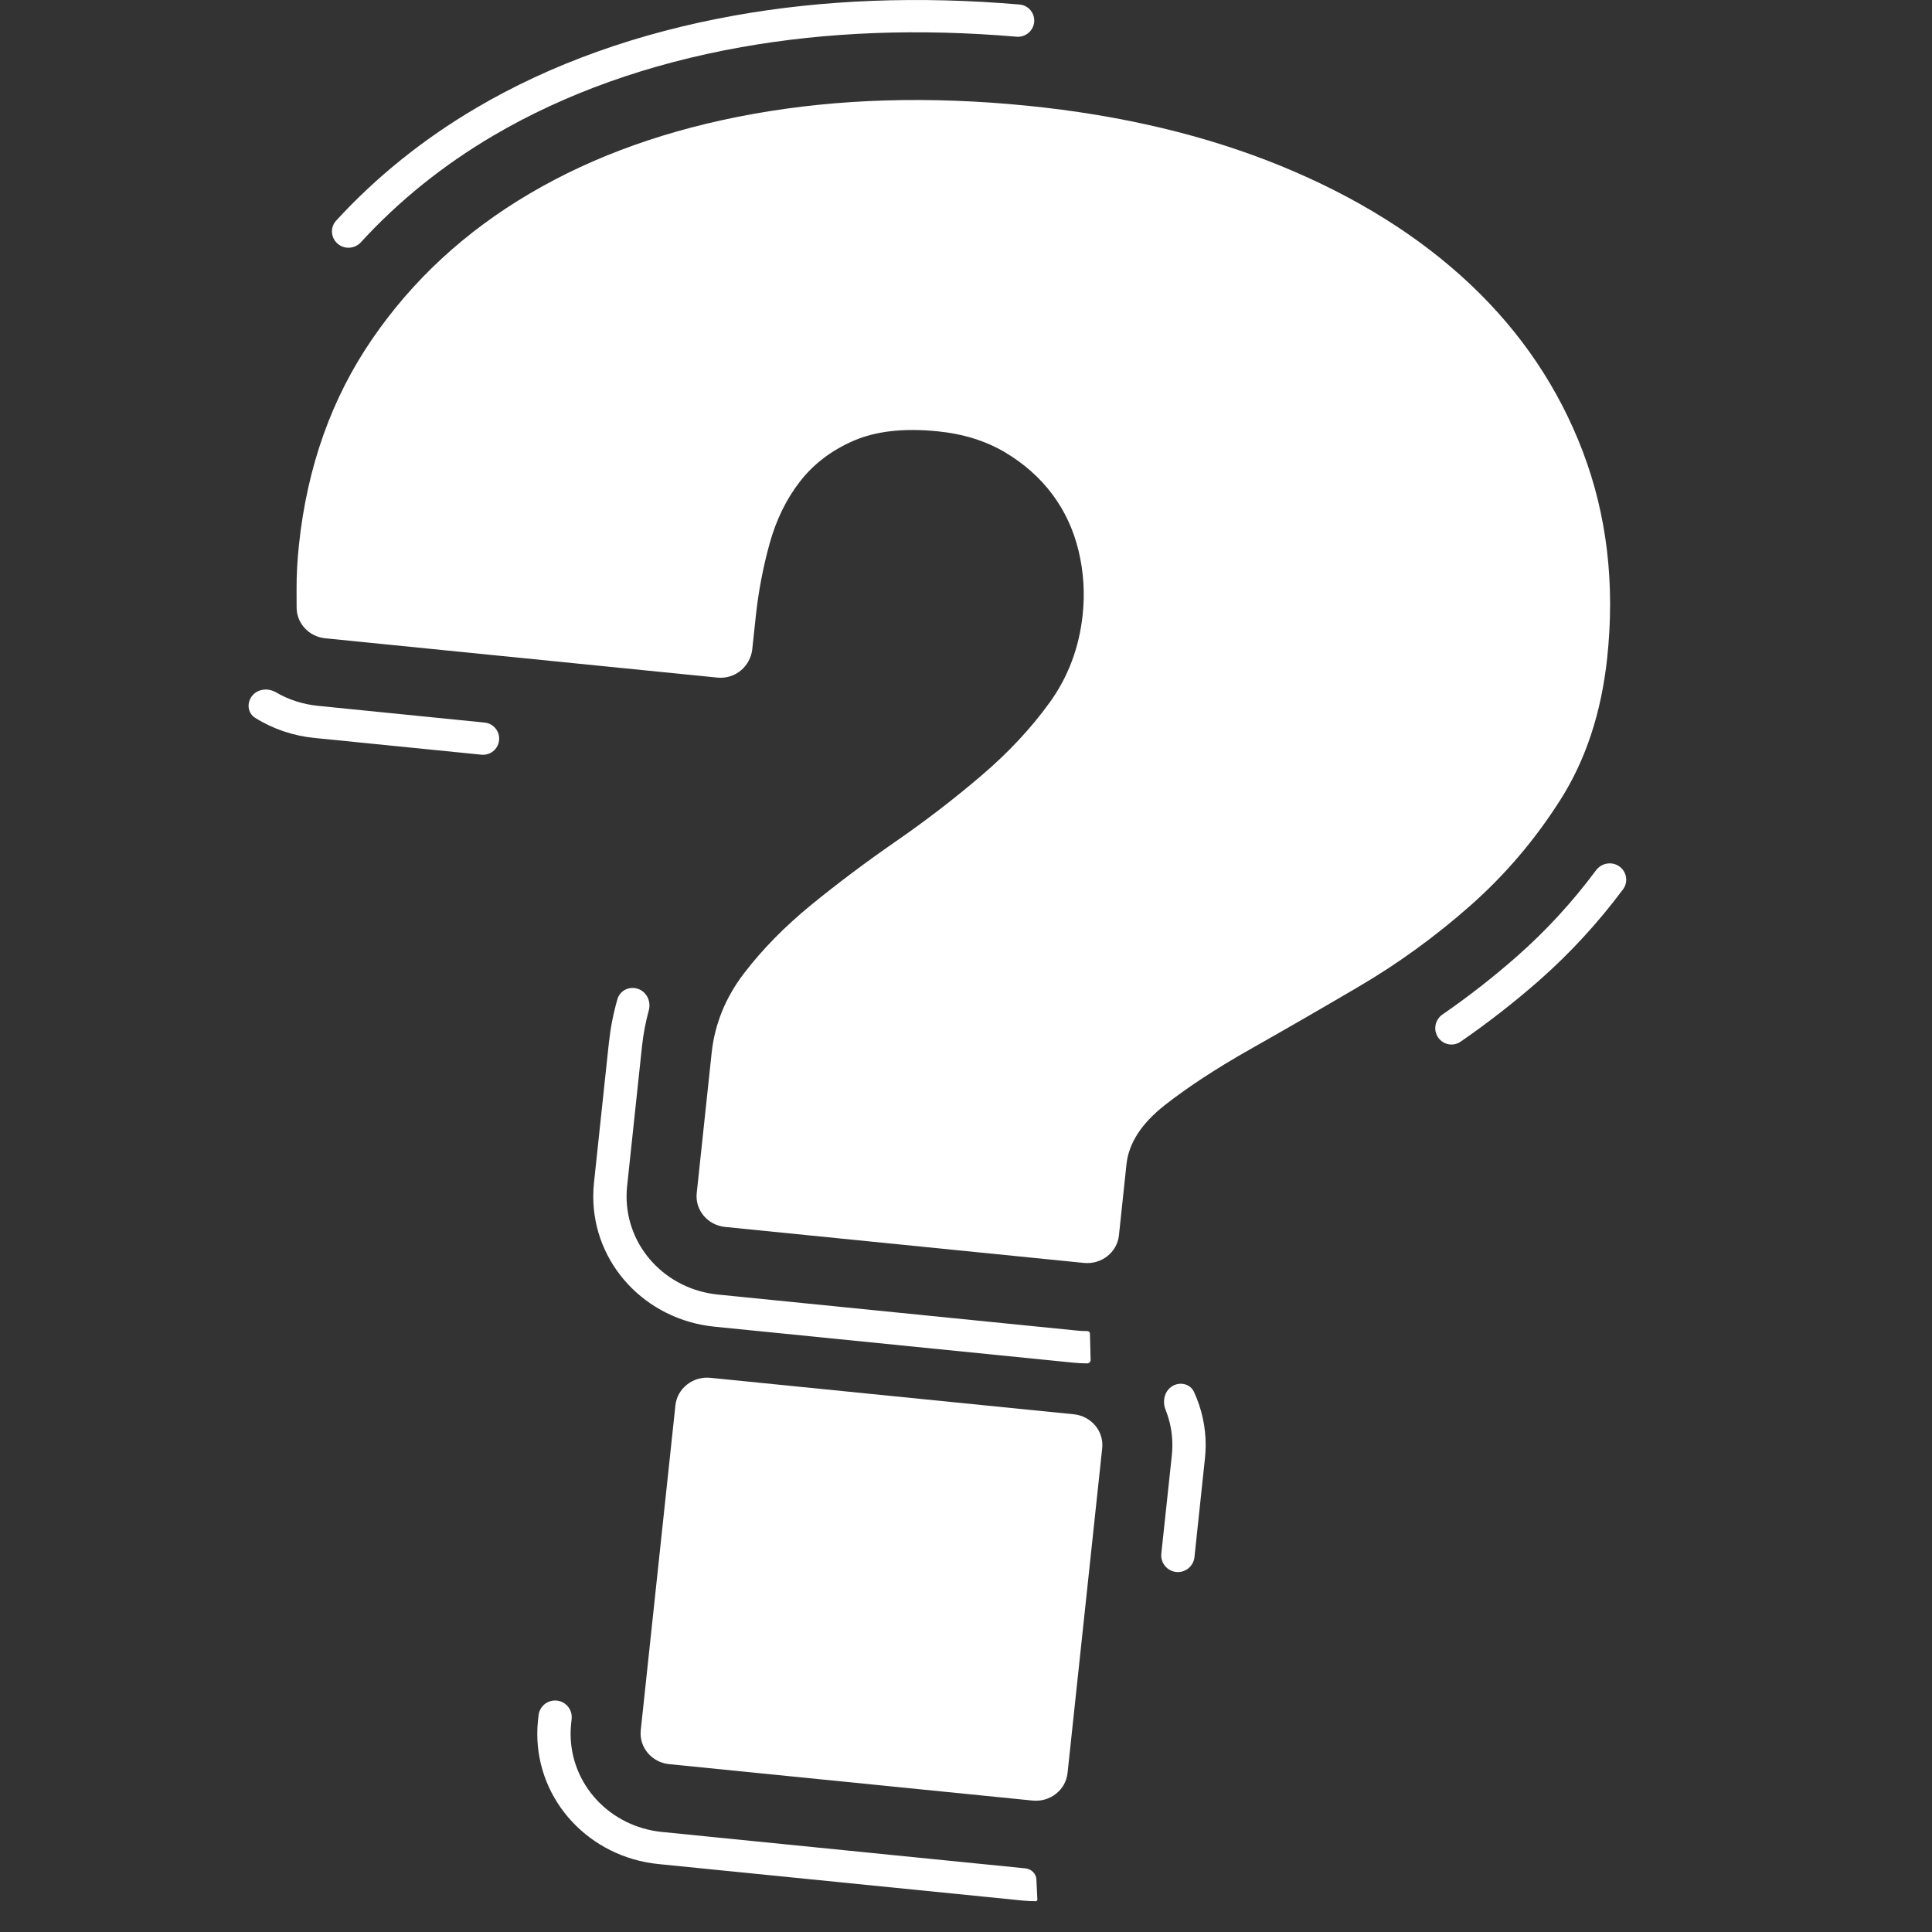
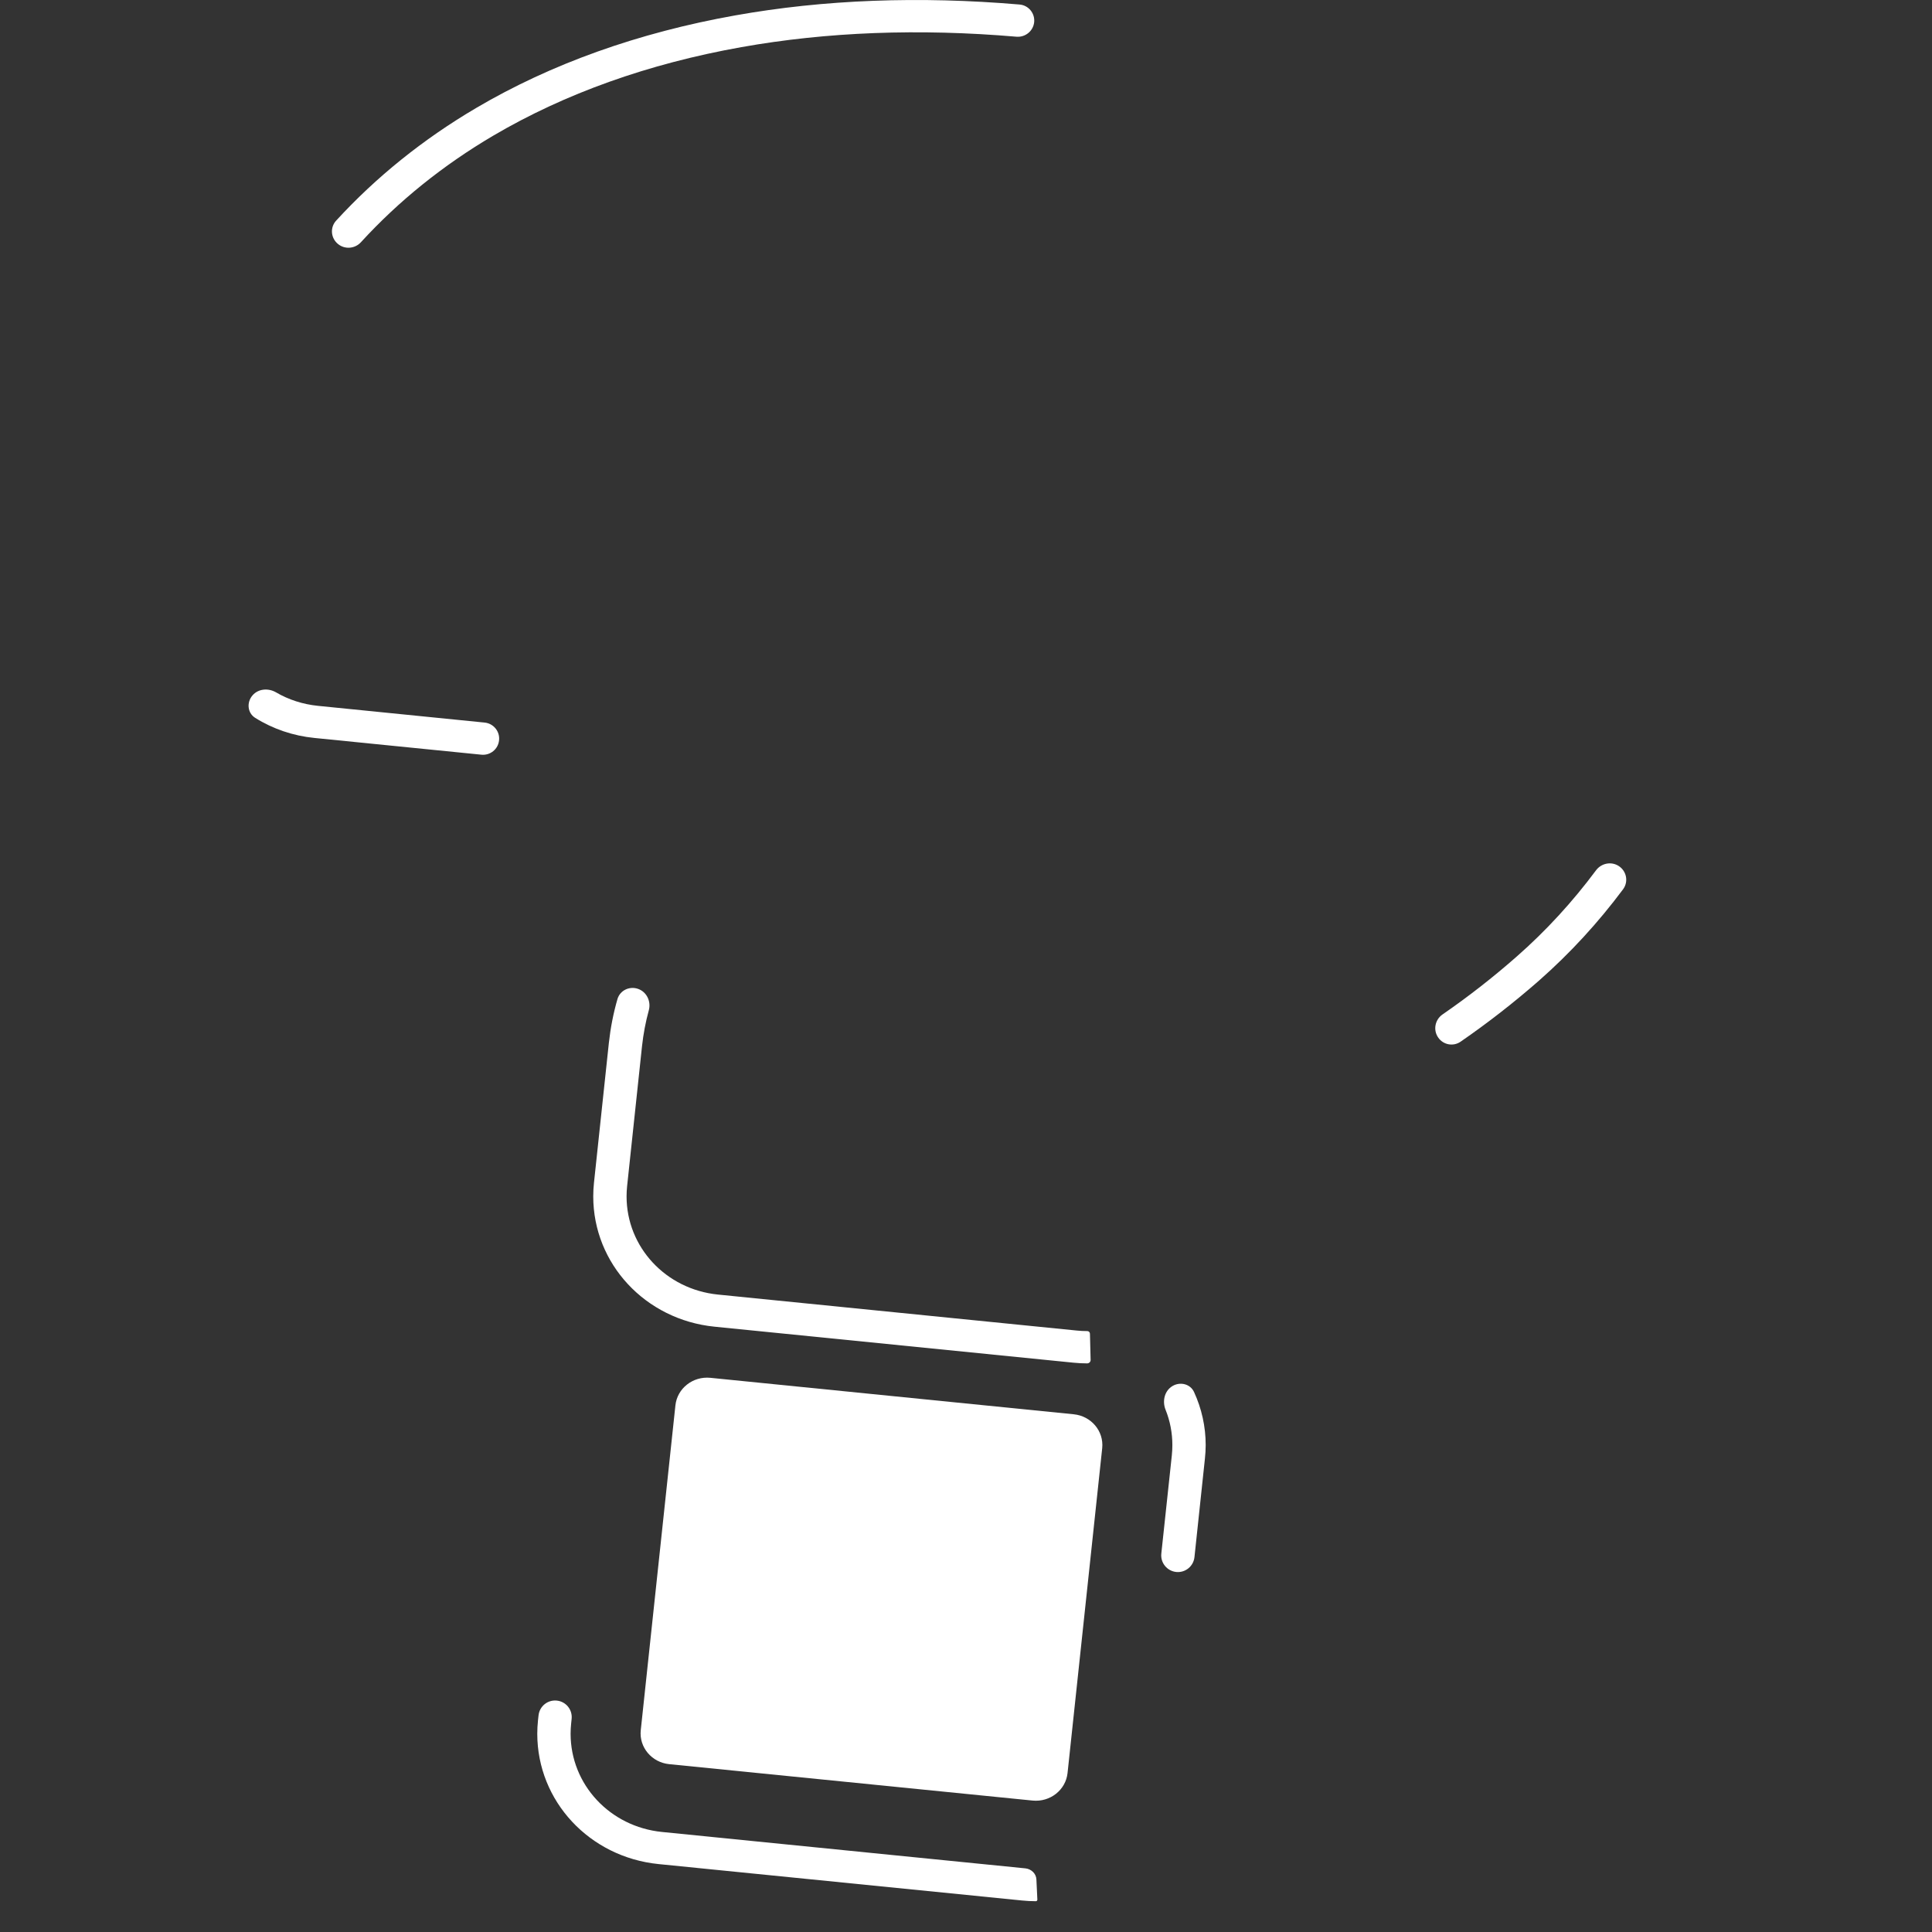
<svg xmlns="http://www.w3.org/2000/svg" width="32" height="32" viewBox="0 0 32 32" fill="none">
  <rect x="0" y="0" width="32" height="32" fill="#333333" stroke="none" />
-   <path d="M17.014 1.751C18.573 1.907 19.974 2.241 21.219 2.75C22.463 3.26 23.508 3.913 24.352 4.709C25.196 5.506 25.817 6.43 26.217 7.481C26.616 8.533 26.751 9.672 26.62 10.899C26.523 11.804 26.265 12.587 25.844 13.249C25.423 13.912 24.923 14.498 24.344 15.008C23.765 15.518 23.152 15.962 22.506 16.341C21.859 16.721 21.257 17.068 20.698 17.384C20.14 17.7 19.669 18.009 19.287 18.309C18.905 18.611 18.695 18.936 18.658 19.284L18.533 20.462C18.503 20.743 18.244 20.947 17.954 20.918L12.01 20.322C11.72 20.293 11.51 20.042 11.54 19.761L11.787 17.44C11.838 16.963 12.016 16.523 12.322 16.123C12.627 15.723 13.001 15.343 13.443 14.982C13.885 14.622 14.353 14.271 14.848 13.929C15.341 13.587 15.811 13.226 16.255 12.846C16.7 12.467 17.076 12.064 17.384 11.638C17.692 11.212 17.874 10.728 17.932 10.185C17.971 9.824 17.948 9.469 17.864 9.121C17.78 8.773 17.635 8.462 17.429 8.186C17.223 7.911 16.961 7.679 16.645 7.491C16.328 7.303 15.957 7.187 15.531 7.144C14.971 7.088 14.508 7.14 14.141 7.299C13.774 7.458 13.477 7.683 13.252 7.973C13.025 8.264 12.858 8.606 12.748 9C12.639 9.393 12.562 9.797 12.518 10.21C12.499 10.391 12.48 10.569 12.461 10.743C12.461 10.745 12.461 10.746 12.461 10.748C12.43 11.037 12.178 11.253 11.88 11.223L5.386 10.572C5.118 10.545 4.913 10.325 4.913 10.063C4.913 9.964 4.913 9.867 4.912 9.771C4.911 9.529 4.924 9.279 4.952 9.021C5.089 7.729 5.493 6.595 6.163 5.618C6.832 4.641 7.702 3.837 8.772 3.207C9.842 2.576 11.081 2.136 12.487 1.885C13.893 1.634 15.403 1.59 17.014 1.751Z" fill="white" />
  <path d="M17.103 29.823L11.084 29.22C10.794 29.191 10.583 28.939 10.613 28.658L11.187 23.277C11.217 22.996 11.476 22.792 11.766 22.821L17.785 23.425C18.075 23.454 18.285 23.705 18.256 23.986L17.682 29.367C17.652 29.648 17.393 29.852 17.103 29.823Z" fill="white" />
  <path d="M18.008 22.582C17.932 22.582 17.855 22.578 17.777 22.57L11.834 21.974C10.689 21.859 9.826 20.931 9.826 19.816C9.826 19.742 9.83 19.666 9.838 19.591L10.085 17.271C10.112 17.025 10.159 16.783 10.227 16.548C10.269 16.404 10.424 16.33 10.566 16.378C10.712 16.428 10.787 16.587 10.746 16.735C10.693 16.928 10.656 17.126 10.634 17.326L10.387 19.646C10.381 19.703 10.378 19.76 10.378 19.816C10.378 20.656 11.028 21.355 11.891 21.442L17.834 22.038C17.892 22.044 17.95 22.047 18.008 22.047C18.032 22.046 18.052 22.065 18.053 22.09L18.064 22.524C18.065 22.555 18.04 22.581 18.008 22.582ZM24.19 17.255C24.069 17.337 23.905 17.306 23.822 17.186C23.734 17.062 23.767 16.89 23.892 16.803C24.317 16.51 24.73 16.188 25.123 15.842C25.607 15.417 26.047 14.937 26.436 14.414C26.525 14.296 26.69 14.264 26.813 14.345C26.942 14.43 26.975 14.604 26.884 14.728C26.472 15.281 26.006 15.788 25.494 16.239C25.078 16.604 24.64 16.945 24.19 17.255ZM8.266 12.262C8.251 12.409 8.12 12.515 7.973 12.5L5.21 12.223C4.856 12.188 4.521 12.074 4.227 11.89C4.097 11.809 4.083 11.632 4.183 11.517C4.279 11.406 4.444 11.394 4.571 11.467C4.781 11.59 5.018 11.666 5.267 11.691L8.027 11.968C8.175 11.983 8.282 12.115 8.266 12.262ZM5.979 4.011C5.88 4.12 5.713 4.135 5.599 4.042C5.479 3.945 5.463 3.769 5.567 3.655C6.228 2.934 7.006 2.307 7.884 1.79C9.128 1.057 10.573 0.541 12.178 0.255C13.646 -0.007 15.227 -0.067 16.888 0.075C17.036 0.088 17.144 0.22 17.129 0.368C17.113 0.514 16.983 0.62 16.836 0.608C15.225 0.47 13.696 0.528 12.278 0.781C10.739 1.055 9.357 1.549 8.17 2.247C7.339 2.736 6.603 3.329 5.979 4.011Z" fill="white" />
  <path d="M17.158 31.49C17.081 31.49 17.005 31.486 16.927 31.478L10.908 30.875C9.763 30.76 8.899 29.832 8.899 28.717C8.899 28.643 8.903 28.568 8.911 28.493L8.92 28.412C8.936 28.261 9.071 28.152 9.221 28.167C9.374 28.182 9.484 28.318 9.468 28.47L9.46 28.548C9.454 28.604 9.451 28.661 9.451 28.717C9.451 29.557 10.101 30.256 10.964 30.343L16.984 30.946C17.08 30.956 17.161 31.031 17.166 31.128L17.182 31.464C17.182 31.478 17.171 31.49 17.158 31.49ZM19.784 25.791C19.768 25.942 19.633 26.052 19.482 26.037C19.33 26.021 19.219 25.885 19.235 25.733L19.409 24.107C19.415 24.049 19.418 23.992 19.418 23.935C19.418 23.733 19.38 23.535 19.305 23.349C19.248 23.206 19.288 23.034 19.422 22.956C19.549 22.882 19.715 22.922 19.777 23.056C19.904 23.332 19.97 23.631 19.97 23.935C19.97 24.01 19.965 24.086 19.957 24.162L19.784 25.791Z" fill="white" />
</svg>